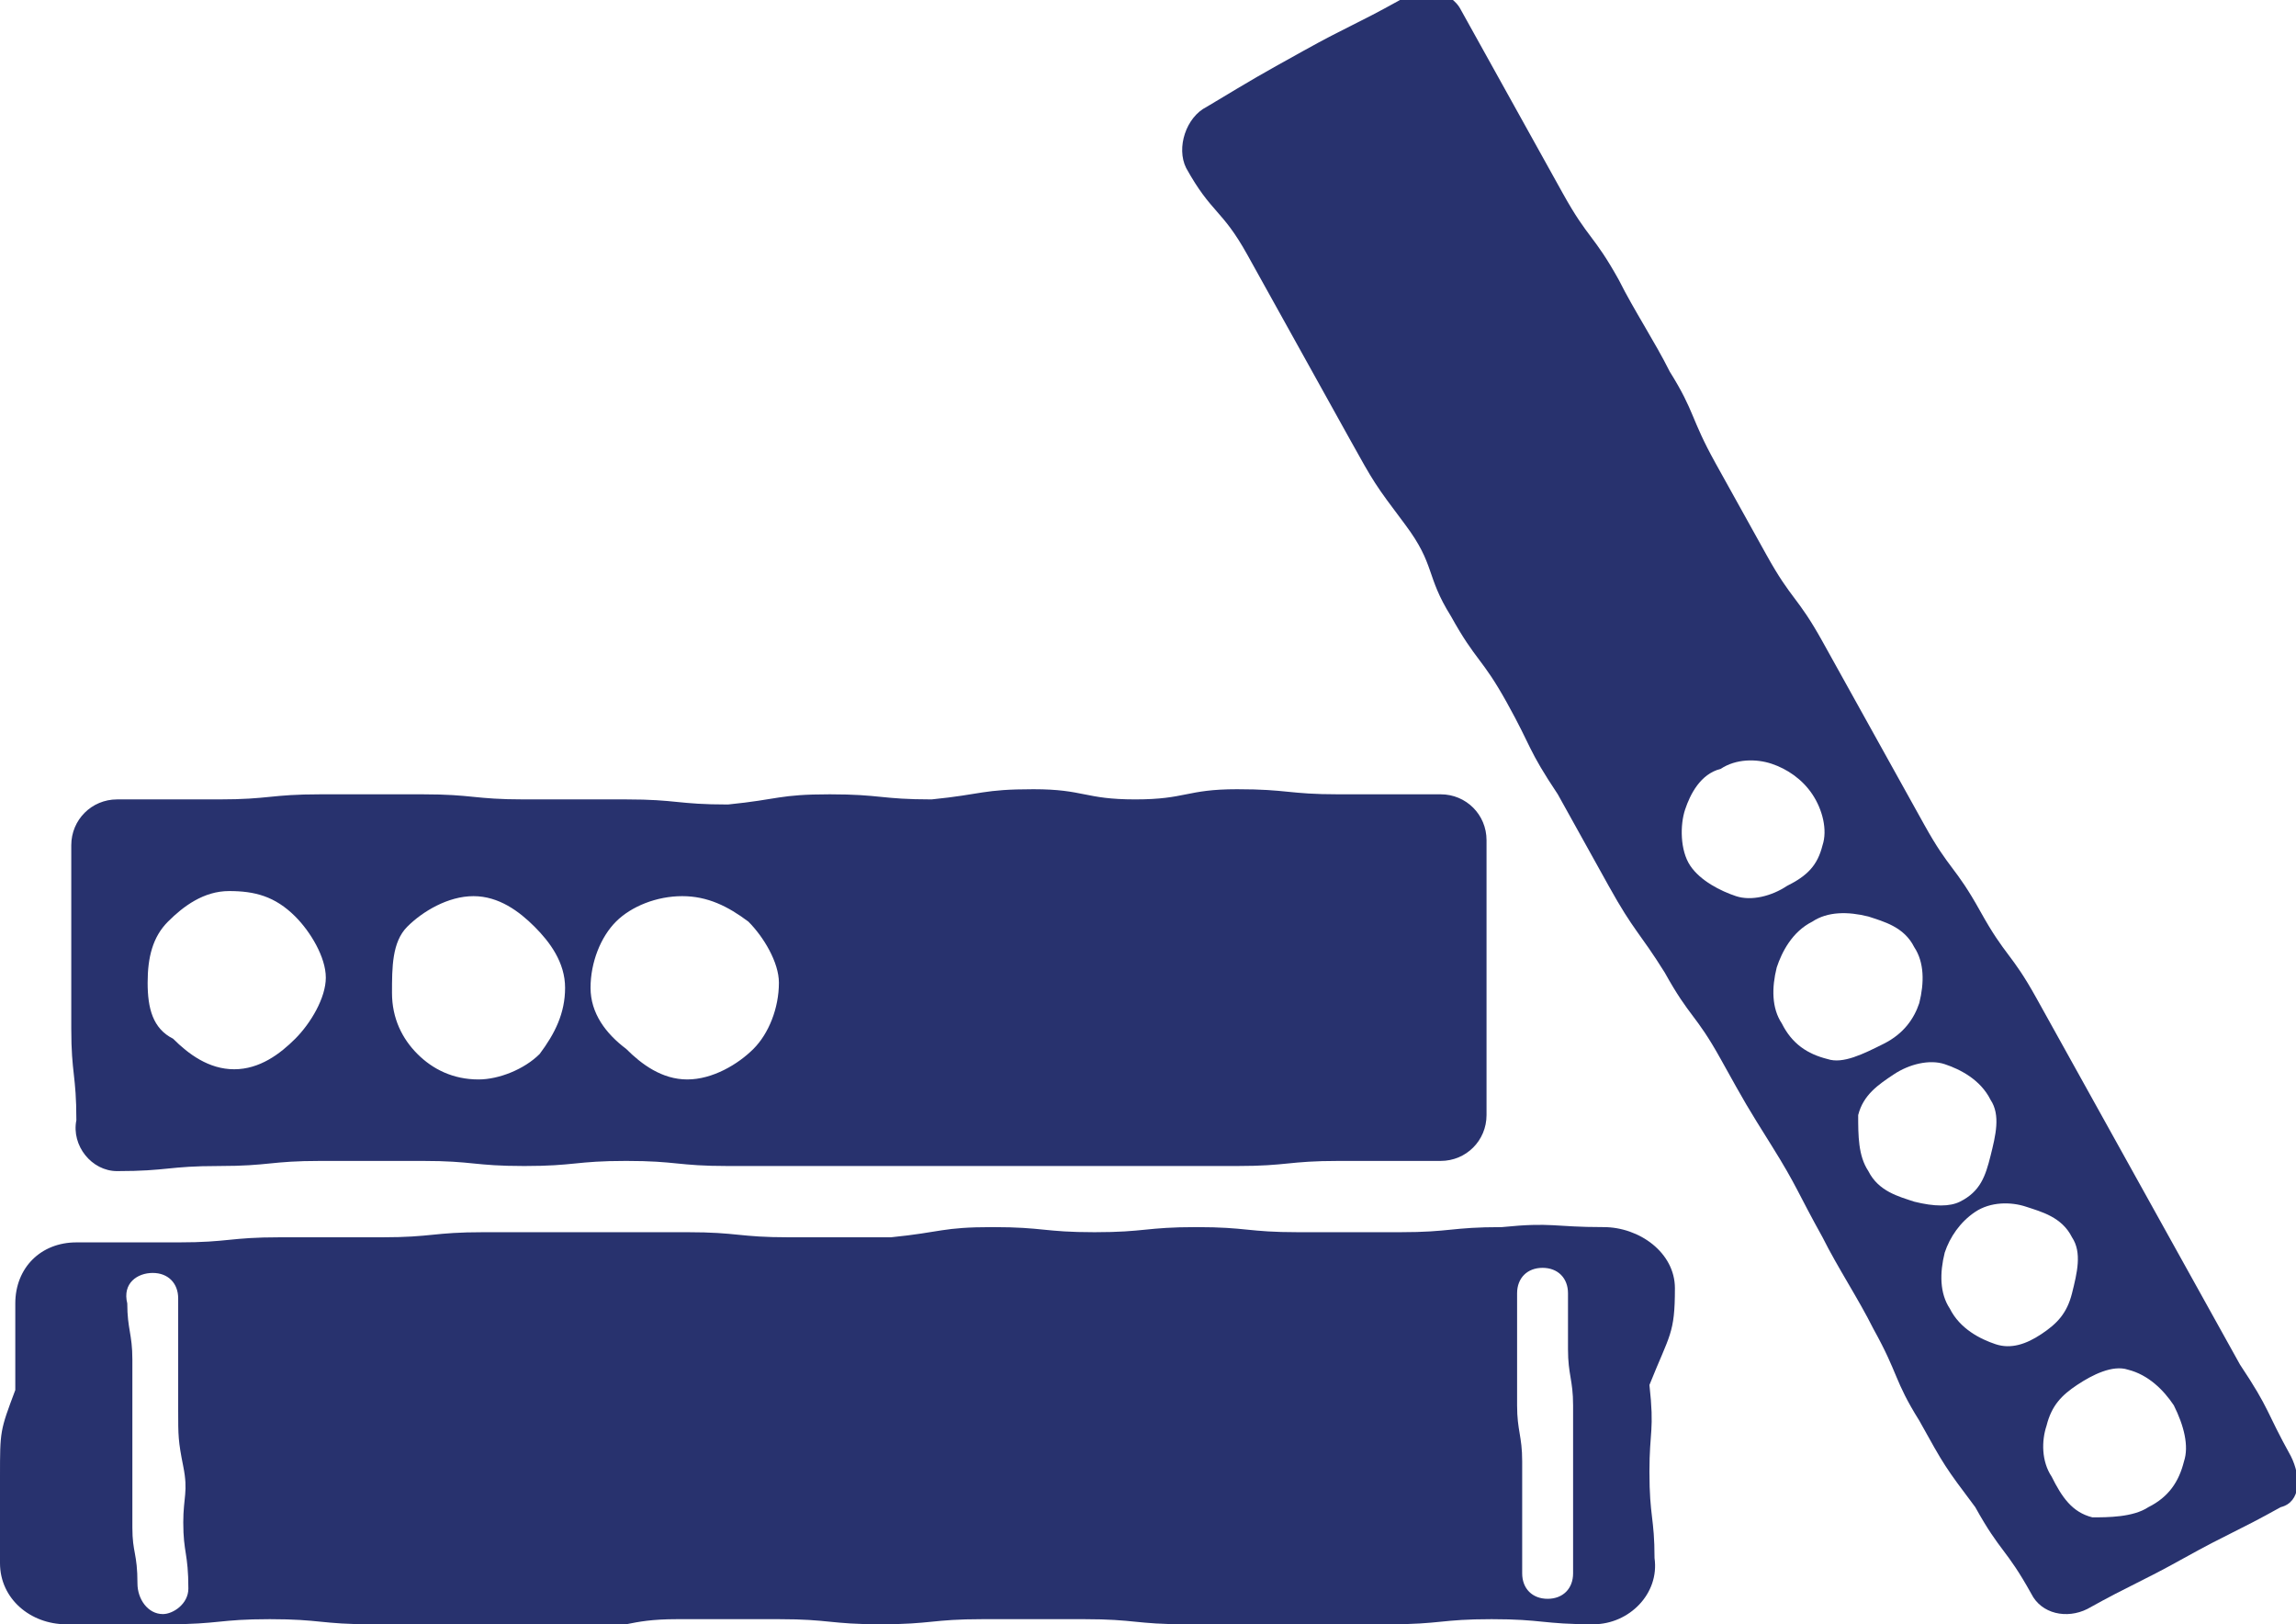
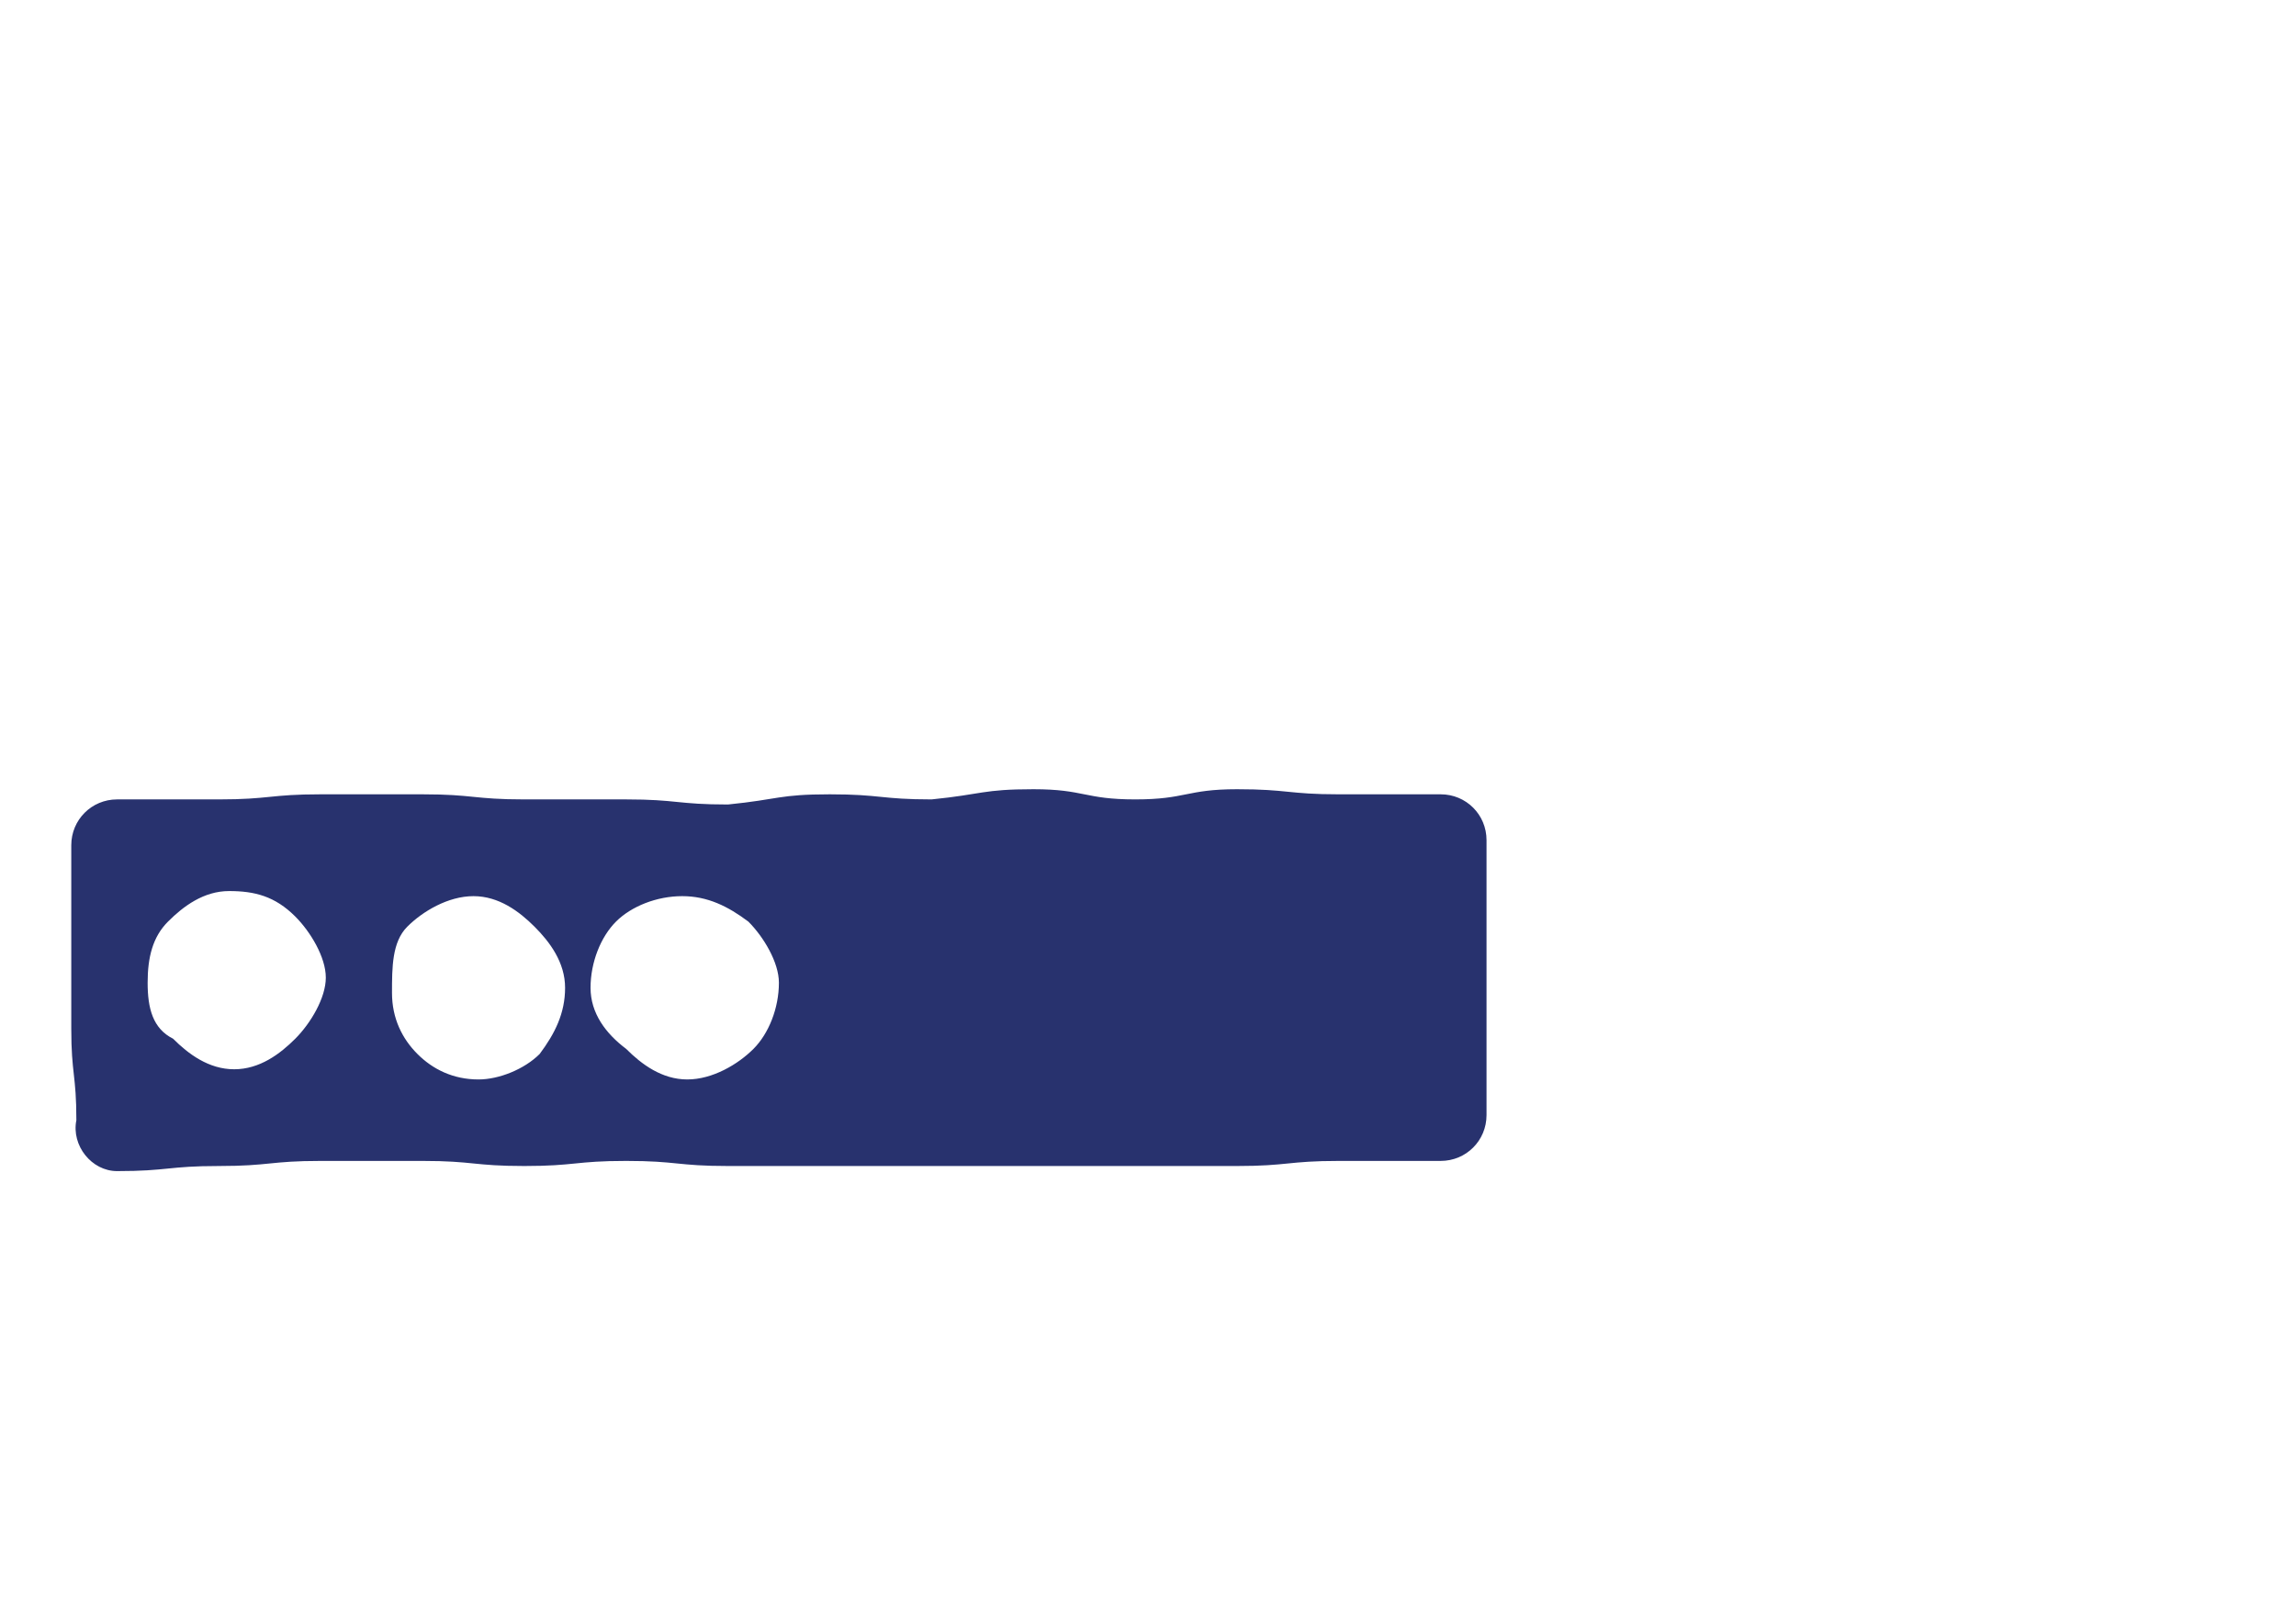
<svg xmlns="http://www.w3.org/2000/svg" version="1.1" id="_レイヤー_2" x="0px" y="0px" viewBox="0 0 45.1 31.9" style="enable-background:new 0 0 45.1 31.9;" xml:space="preserve">
  <style type="text/css">
	.st0{fill:#28326E;}
	.st1{fill:#FFDC00;}
</style>
  <g>
-     <path class="st0" d="M32.9,25.3c0-0.7-0.7-1.2-1.4-1.2c-1,0-1-0.1-2,0c-1,0-1,0.1-2,0.1c-1,0-1,0-2,0c-1,0-1-0.1-2-0.1   c-1,0-1,0.1-2,0.1c-1,0-1-0.1-2-0.1c-1,0-1,0.1-2,0.2c-1,0-1,0-2,0s-1-0.1-2-0.1s-1,0-2,0c-1,0-1,0-2,0c-1,0-1,0.1-2,0.1s-1,0-2,0   c-1,0-1,0.1-2,0.1s-1,0-2,0c-0.7,0-1.2,0.5-1.2,1.2c0,0.9,0,0.9,0,1.7C0,28.1,0,28.1,0,29c0,0.9,0,0.9,0,1.7c0,0.7,0.6,1.2,1.3,1.2   c1,0,1,0,2,0s1-0.1,2-0.1c1,0,1,0.1,2,0.1c1,0,1,0,2,0c1,0,1,0.1,2,0.1c1,0,1-0.2,2-0.2c1,0,1,0,2,0c1,0,1,0.1,2,0.1   c1,0,1-0.1,2-0.1s1,0,2,0s1,0.1,2,0.1c1,0,1,0,2,0s1,0,2,0c1,0,1-0.1,2-0.1c1,0,1,0.1,2,0.1c0.7,0,1.3-0.6,1.2-1.3   c0-0.8-0.1-0.8-0.1-1.7c0-0.8,0.1-0.8,0-1.7v0C32.8,26.2,32.9,26.2,32.9,25.3z M3.7,31.2c0,0.3-0.3,0.5-0.5,0.5   c-0.3,0-0.5-0.3-0.5-0.6c0-0.6-0.1-0.6-0.1-1.1s0-0.6,0-1.1c0-0.6,0-0.6,0-1.1c0-0.6,0-0.6,0-1.1s-0.1-0.6-0.1-1.1   C2.4,25.2,2.7,25,3,25c0.3,0,0.5,0.2,0.5,0.5c0,0.6,0,0.6,0,1.1c0,0.6,0,0.6,0,1.1s0,0.6,0.1,1.1s0,0.6,0,1.1   C3.6,30.5,3.7,30.5,3.7,31.2C3.7,31.1,3.7,31.2,3.7,31.2L3.7,31.2z M30.9,30.9L30.9,30.9c0,0.3-0.2,0.5-0.5,0.5   c-0.3,0-0.5-0.2-0.5-0.5c0-0.6,0-0.6,0-1.1c0-0.6,0-0.6,0-1.1s-0.1-0.6-0.1-1.1s0-0.6,0-1.1c0-0.6,0-0.6,0-1.1   c0-0.3,0.2-0.5,0.5-0.5c0.3,0,0.5,0.2,0.5,0.5c0,0.6,0,0.6,0,1.1s0.1,0.6,0.1,1.1s0,0.6,0,1.1c0,0.6,0,0.6,0,1.1   S30.9,30.2,30.9,30.9C30.9,30.8,30.9,30.8,30.9,30.9z" />
    <path class="st0" d="M2.3,23c1,0,1-0.1,2-0.1c1,0,1-0.1,2-0.1c1,0,1,0,2,0c1,0,1,0.1,2,0.1c1,0,1-0.1,2-0.1c1,0,1,0.1,2,0.1   c1,0,1,0,2,0c1,0,1,0,2,0c1,0,1,0,2,0c0.7,0,1.3,0,2,0c1,0,1,0,2,0c1,0,1-0.1,2-0.1c1,0,1,0,2,0c0.5,0,0.9-0.4,0.9-0.9   c0-0.9,0-0.9,0-1.8l0,0c0-0.6,0-1.2,0-1.8c0-0.9,0-0.9,0-1.8c0-0.5-0.4-0.9-0.9-0.9c-1,0-1,0-2,0c-1,0-1-0.1-2-0.1   c-1,0-1,0.2-2,0.2c-1,0-1-0.2-2-0.2c-1,0-1,0.1-2,0.2c-1,0-1-0.1-2-0.1c-1,0-1,0.1-2,0.2c-1,0-1-0.1-2-0.1c-1,0-1,0-2,0   c-1,0-1-0.1-2-0.1c-1,0-1,0-2,0c-1,0-1,0.1-2,0.1c-1,0-1,0-2,0c-0.5,0-0.9,0.4-0.9,0.9c0,0.9,0,0.9,0,1.8c0,0.9,0,0.9,0,1.8   c0,0.9,0.1,0.9,0.1,1.8C1.4,22.5,1.8,23,2.3,23z M11.6,19.4C11.6,19.4,11.6,19.4,11.6,19.4c0-0.5,0.2-1,0.5-1.3   c0.3-0.3,0.8-0.5,1.3-0.5c0.5,0,0.9,0.2,1.3,0.5c0.3,0.3,0.6,0.8,0.6,1.2c0,0.5-0.2,1-0.5,1.3c-0.3,0.3-0.8,0.6-1.3,0.6   c-0.5,0-0.9-0.3-1.2-0.6C11.9,20.3,11.6,19.9,11.6,19.4C11.6,19.4,11.6,19.4,11.6,19.4L11.6,19.4z M8,18.2c0.3-0.3,0.8-0.6,1.3-0.6   s0.9,0.3,1.2,0.6c0.3,0.3,0.6,0.7,0.6,1.2s-0.2,0.9-0.5,1.3c-0.3,0.3-0.8,0.5-1.2,0.5c-0.5,0-0.9-0.2-1.2-0.5   c-0.3-0.3-0.5-0.7-0.5-1.2l0,0C7.7,19,7.7,18.5,8,18.2z M2.9,19.3c0-0.5,0.1-0.9,0.4-1.2c0.3-0.3,0.7-0.6,1.2-0.6   c0.5,0,0.9,0.1,1.3,0.5c0.3,0.3,0.6,0.8,0.6,1.2s-0.3,0.9-0.6,1.2c-0.3,0.3-0.7,0.6-1.2,0.6c-0.5,0-0.9-0.3-1.2-0.6   C3,20.2,2.9,19.8,2.9,19.3L2.9,19.3z" />
    <polygon class="st1" points="11.6,19.4 11.6,19.4 11.6,19.4  " />
-     <path class="st0" d="M45,28.6L45,28.6c-0.5-0.9-0.4-0.9-1-1.8c-0.5-0.9-0.5-0.9-1-1.8s-0.5-0.9-1-1.8c-0.5-0.9-0.5-0.9-1-1.8   c-0.5-0.9-0.5-0.9-1-1.8c-0.5-0.9-0.6-0.8-1.1-1.7c-0.5-0.9-0.6-0.8-1.1-1.7c-0.5-0.9-0.5-0.9-1-1.8c-0.5-0.9-0.5-0.9-1-1.8   s-0.6-0.8-1.1-1.7s-0.5-0.9-1-1.8s-0.4-1-0.9-1.8c-0.3-0.6-0.7-1.2-1-1.8c-0.5-0.9-0.6-0.8-1.1-1.7c-0.5-0.9-0.5-0.9-1-1.8   s-0.5-0.9-1-1.8c-0.2-0.4-0.8-0.5-1.2-0.2c-0.9,0.5-1,0.5-1.9,1c-0.9,0.5-0.9,0.5-1.9,1.1c-0.4,0.2-0.6,0.8-0.4,1.2   c0.5,0.9,0.7,0.8,1.2,1.7c0.5,0.9,0.5,0.9,1,1.8s0.5,0.9,1,1.8s0.5,0.9,1.1,1.7s0.4,1,0.9,1.8c0.5,0.9,0.6,0.8,1.1,1.7   s0.4,0.9,1,1.8c0.5,0.9,0.5,0.9,1,1.8c0.5,0.9,0.6,0.9,1.1,1.7c0.5,0.9,0.6,0.8,1.1,1.7c0.5,0.9,0.5,0.9,1,1.7s0.5,0.9,1,1.8   c0.3,0.6,0.7,1.2,1,1.8c0.5,0.9,0.4,1,0.9,1.8c0.5,0.9,0.5,0.9,1.1,1.7c0.5,0.9,0.6,0.8,1.1,1.7c0.2,0.4,0.7,0.5,1.1,0.3   c0.9-0.5,1-0.5,1.9-1c0.9-0.5,1-0.5,1.9-1C45.2,29.5,45.2,29,45,28.6z M34.1,17.6c-0.3-0.1-0.7-0.3-0.9-0.6   c-0.2-0.3-0.2-0.8-0.1-1.1c0.1-0.3,0.3-0.7,0.7-0.8c0.3-0.2,0.7-0.2,1-0.1c0.3,0.1,0.6,0.3,0.8,0.6c0.2,0.3,0.3,0.7,0.2,1   c-0.1,0.4-0.3,0.6-0.7,0.8v0C34.8,17.6,34.4,17.7,34.1,17.6z M35.9,20.8c-0.4-0.1-0.7-0.3-0.9-0.7c-0.2-0.3-0.2-0.7-0.1-1.1   c0.1-0.3,0.3-0.7,0.7-0.9c0.3-0.2,0.7-0.2,1.1-0.1c0.3,0.1,0.7,0.2,0.9,0.6c0.2,0.3,0.2,0.7,0.1,1.1c-0.1,0.3-0.3,0.6-0.7,0.8v0   C36.6,20.7,36.2,20.9,35.9,20.8z M37.6,23.6c-0.3-0.1-0.7-0.2-0.9-0.6c-0.2-0.3-0.2-0.7-0.2-1.1c0.1-0.4,0.4-0.6,0.7-0.8   c0.3-0.2,0.7-0.3,1-0.2c0.3,0.1,0.7,0.3,0.9,0.7c0.2,0.3,0.1,0.7,0,1.1c-0.1,0.4-0.2,0.7-0.6,0.9h0C38.3,23.7,38,23.7,37.6,23.6z    M39.2,26.4c-0.3-0.1-0.7-0.3-0.9-0.7c-0.2-0.3-0.2-0.7-0.1-1.1c0.1-0.3,0.3-0.6,0.6-0.8c0.3-0.2,0.7-0.2,1-0.1   c0.3,0.1,0.7,0.2,0.9,0.6c0.2,0.3,0.1,0.7,0,1.1c-0.1,0.4-0.3,0.6-0.6,0.8C39.8,26.4,39.5,26.5,39.2,26.4z M42.9,28.7   c-0.1,0.4-0.3,0.7-0.7,0.9h0c-0.3,0.2-0.8,0.2-1.1,0.2c-0.4-0.1-0.6-0.4-0.8-0.8c-0.2-0.3-0.2-0.7-0.1-1c0.1-0.4,0.3-0.6,0.6-0.8   c0.3-0.2,0.7-0.4,1-0.3c0.4,0.1,0.7,0.4,0.9,0.7C42.9,28,43,28.4,42.9,28.7z" />
  </g>
</svg>